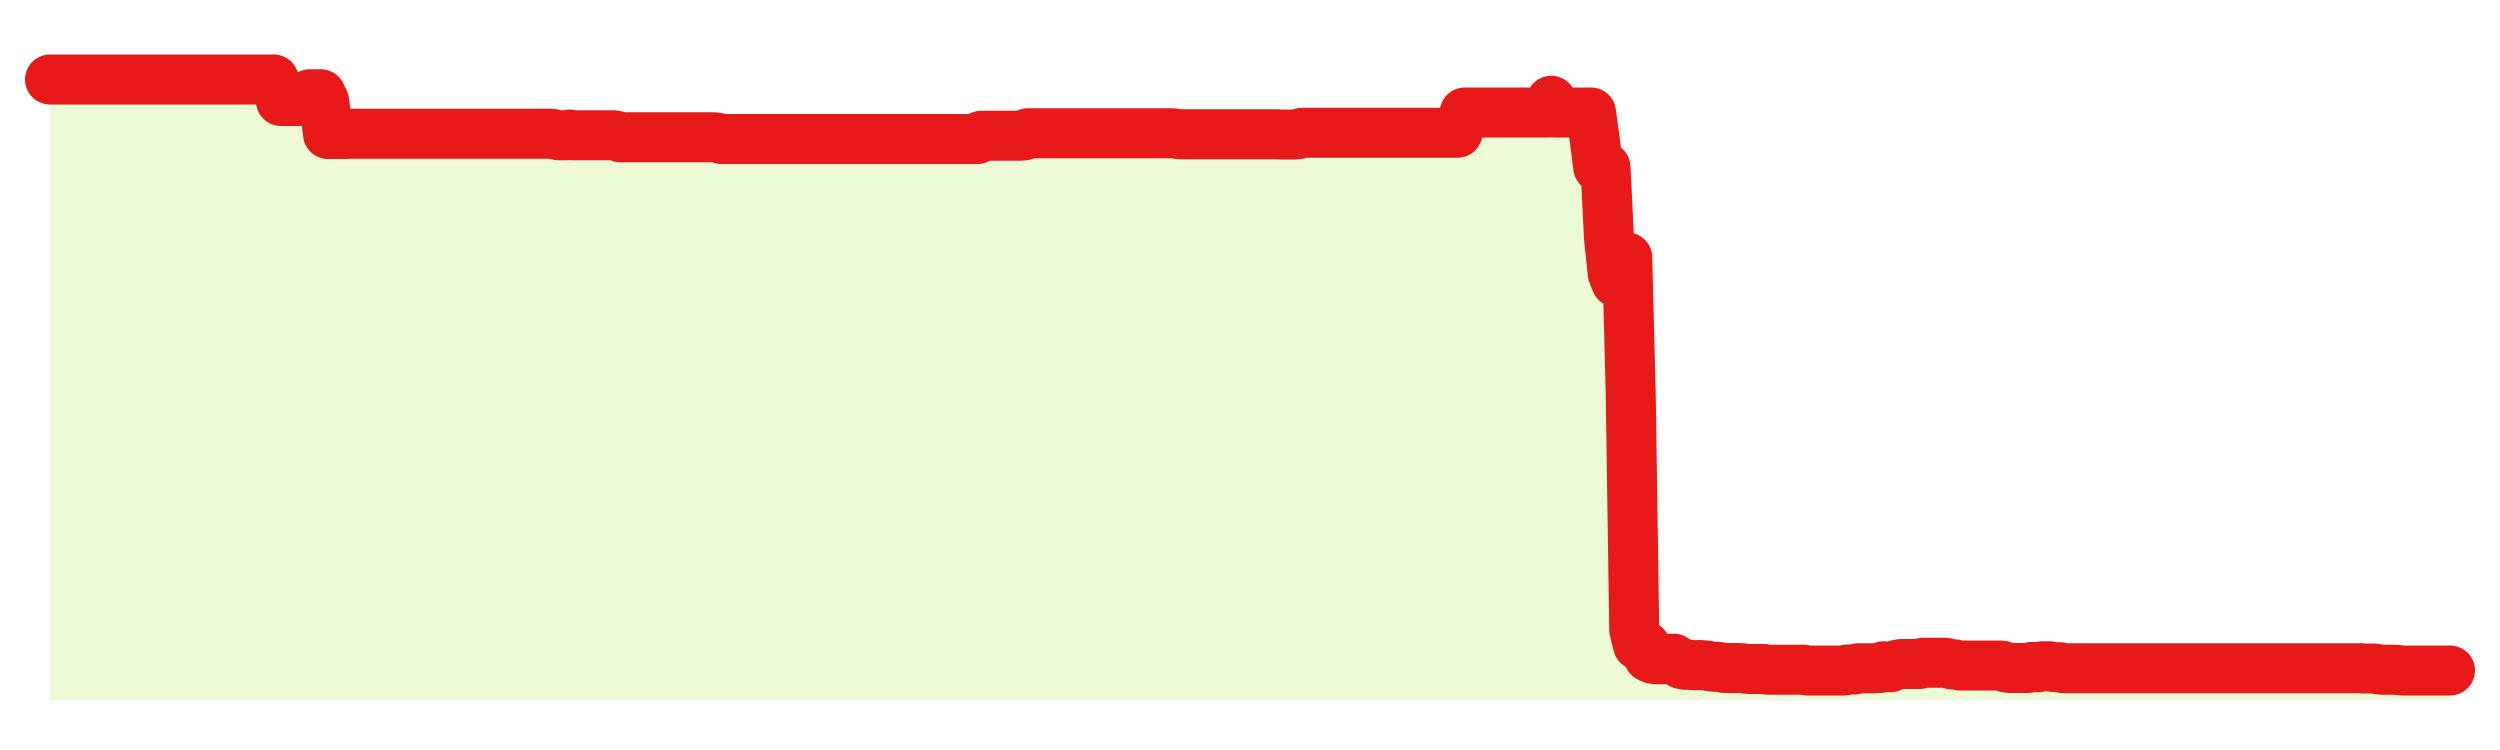
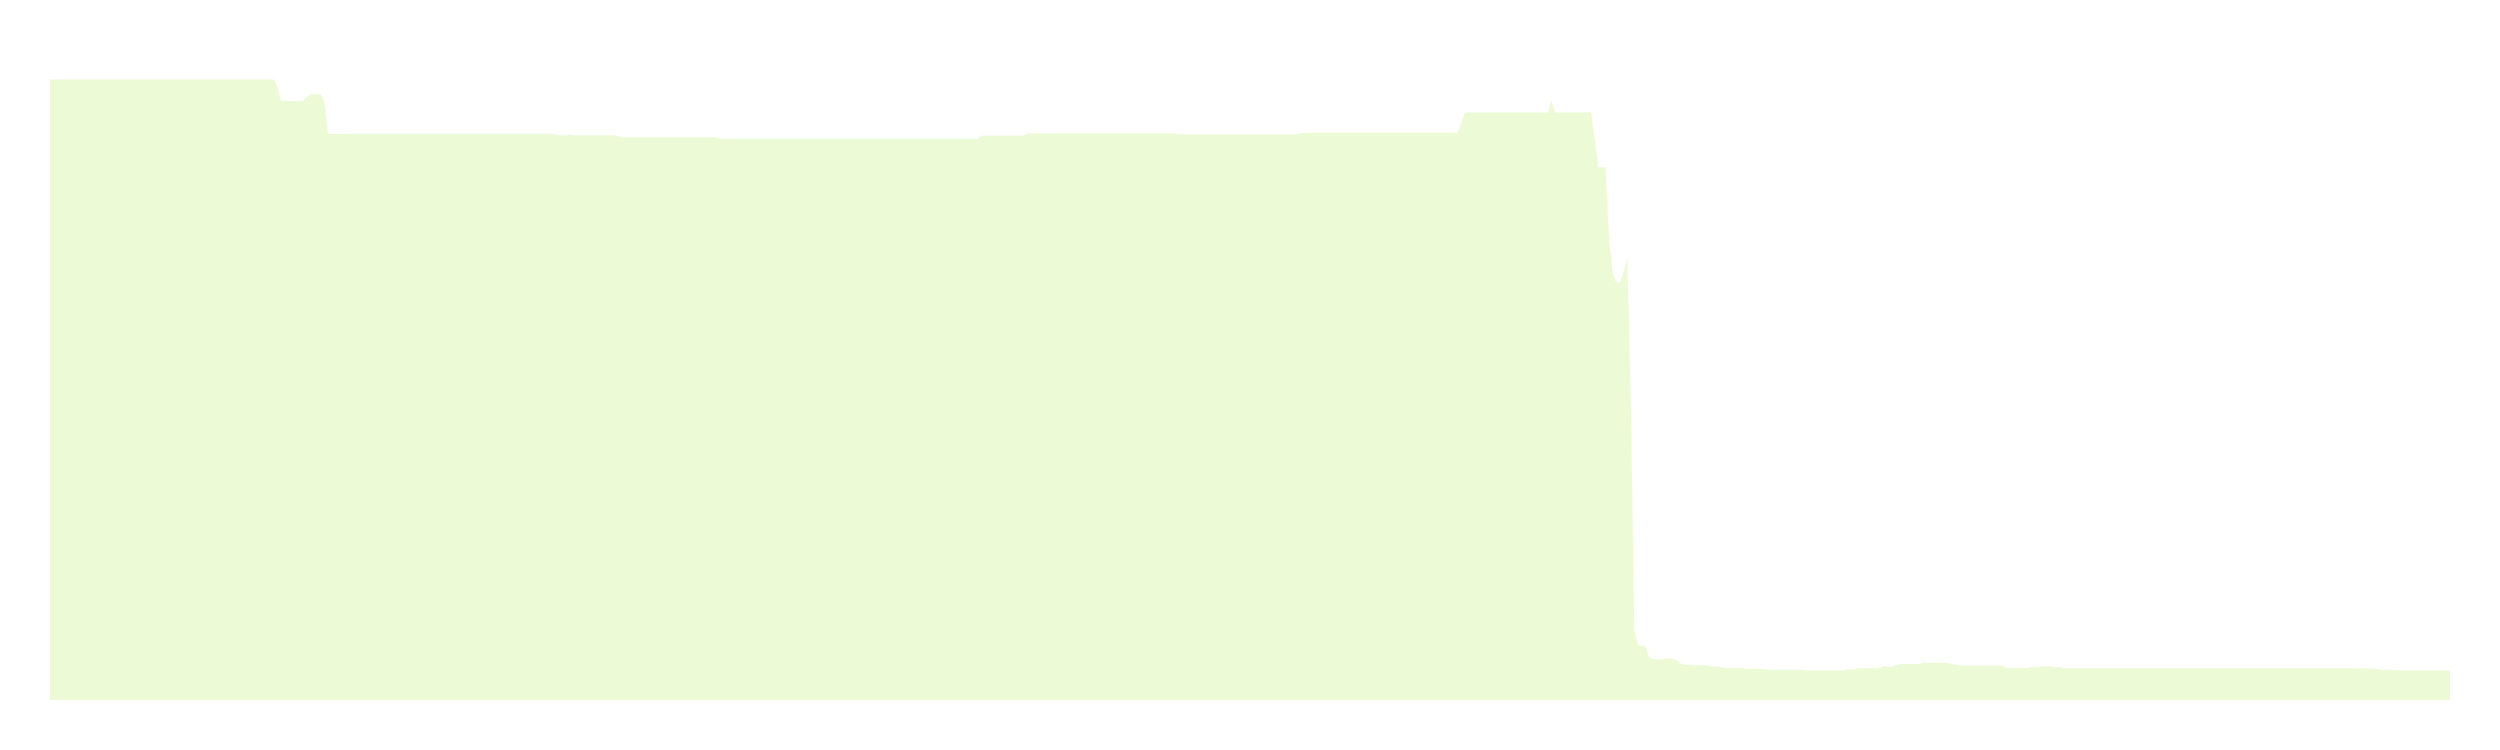
<svg xmlns="http://www.w3.org/2000/svg" width="100" height="30" viewBox="0 0 100 30">
-   <rect width="100%" height="100%" fill="transparent" />
  <path d="M2.00 3.18 L2.14 3.18 L2.29 3.18 L2.43 3.18 L2.58 3.18 L2.72 3.18 L2.87 3.18 L3.01 3.18 L3.15 3.18 L3.30 3.18 L3.44 3.18 L3.59 3.18 L3.73 3.18 L3.88 3.18 L4.02 3.18 L4.17 3.18 L4.31 3.18 L4.45 3.18 L4.60 3.18 L4.74 3.18 L4.89 3.18 L5.03 3.18 L5.18 3.18 L5.32 3.18 L5.46 3.18 L5.61 3.18 L5.75 3.18 L5.90 3.18 L6.04 3.18 L6.19 3.18 L6.33 3.18 L6.48 3.18 L6.62 3.18 L6.76 3.18 L6.91 3.18 L7.05 3.18 L7.20 3.18 L7.34 3.18 L7.49 3.18 L7.63 3.18 L7.77 3.18 L7.92 3.18 L8.06 3.18 L8.21 3.18 L8.35 3.18 L8.50 3.18 L8.64 3.18 L8.78 3.18 L8.93 3.18 L9.07 3.18 L9.22 3.18 L9.36 3.18 L9.51 3.18 L9.65 3.18 L9.80 3.18 L9.94 3.18 L10.08 3.18 L10.23 3.18 L10.37 3.18 L10.52 3.18 L10.66 3.18 L10.81 3.18 L10.95 3.18 L11.09 3.47 L11.24 4.04 L11.38 4.04 L11.53 4.04 L11.67 4.04 L11.82 4.04 L11.96 4.04 L12.11 4.04 L12.25 3.90 L12.39 3.77 L12.54 3.77 L12.68 3.77 L12.83 3.77 L12.97 4.06 L13.12 5.36 L13.26 5.36 L13.40 5.36 L13.55 5.36 L13.69 5.36 L13.84 5.36 L13.98 5.35 L14.13 5.35 L14.27 5.35 L14.42 5.35 L14.56 5.35 L14.70 5.35 L14.85 5.35 L14.99 5.35 L15.14 5.35 L15.28 5.35 L15.43 5.35 L15.57 5.35 L15.71 5.35 L15.86 5.35 L16.00 5.35 L16.15 5.35 L16.29 5.35 L16.44 5.35 L16.58 5.35 L16.72 5.35 L16.87 5.35 L17.01 5.35 L17.16 5.35 L17.30 5.35 L17.45 5.35 L17.59 5.35 L17.74 5.35 L17.88 5.35 L18.02 5.35 L18.17 5.35 L18.31 5.35 L18.46 5.35 L18.60 5.35 L18.75 5.35 L18.89 5.35 L19.03 5.35 L19.18 5.35 L19.32 5.35 L19.47 5.35 L19.61 5.35 L19.76 5.35 L19.90 5.35 L20.05 5.35 L20.19 5.35 L20.33 5.35 L20.48 5.35 L20.62 5.35 L20.77 5.35 L20.91 5.35 L21.06 5.35 L21.20 5.35 L21.34 5.35 L21.49 5.35 L21.63 5.35 L21.78 5.35 L21.92 5.35 L22.07 5.35 L22.21 5.38 L22.35 5.41 L22.50 5.41 L22.64 5.41 L22.79 5.38 L22.93 5.41 L23.08 5.41 L23.22 5.41 L23.37 5.41 L23.51 5.41 L23.65 5.41 L23.80 5.41 L23.94 5.41 L24.09 5.41 L24.23 5.41 L24.38 5.41 L24.52 5.41 L24.66 5.43 L24.81 5.49 L24.95 5.49 L25.10 5.49 L25.24 5.49 L25.39 5.49 L25.53 5.49 L25.68 5.49 L25.82 5.49 L25.96 5.49 L26.11 5.49 L26.25 5.49 L26.40 5.49 L26.54 5.49 L26.69 5.49 L26.83 5.49 L26.97 5.49 L27.12 5.49 L27.26 5.49 L27.41 5.49 L27.55 5.49 L27.70 5.49 L27.84 5.49 L27.98 5.49 L28.13 5.49 L28.27 5.49 L28.42 5.49 L28.56 5.49 L28.71 5.51 L28.85 5.56 L29.00 5.56 L29.14 5.56 L29.28 5.56 L29.43 5.56 L29.57 5.56 L29.72 5.56 L29.86 5.56 L30.01 5.56 L30.15 5.56 L30.29 5.56 L30.44 5.56 L30.58 5.56 L30.73 5.56 L30.87 5.56 L31.02 5.56 L31.16 5.56 L31.31 5.56 L31.45 5.56 L31.59 5.56 L31.74 5.56 L31.88 5.56 L32.03 5.56 L32.17 5.56 L32.32 5.56 L32.46 5.56 L32.60 5.56 L32.75 5.56 L32.89 5.56 L33.04 5.56 L33.18 5.56 L33.33 5.56 L33.47 5.56 L33.62 5.56 L33.76 5.56 L33.90 5.56 L34.05 5.56 L34.19 5.56 L34.34 5.56 L34.48 5.56 L34.63 5.56 L34.77 5.56 L34.91 5.56 L35.06 5.56 L35.20 5.56 L35.35 5.56 L35.49 5.56 L35.64 5.56 L35.78 5.56 L35.92 5.56 L36.07 5.56 L36.21 5.56 L36.36 5.56 L36.50 5.56 L36.65 5.56 L36.79 5.56 L36.94 5.56 L37.08 5.56 L37.22 5.56 L37.37 5.56 L37.51 5.56 L37.66 5.56 L37.80 5.56 L37.95 5.56 L38.09 5.56 L38.23 5.56 L38.38 5.56 L38.52 5.56 L38.67 5.56 L38.81 5.56 L38.96 5.56 L39.10 5.56 L39.25 5.43 L39.39 5.43 L39.53 5.43 L39.68 5.43 L39.82 5.43 L39.97 5.43 L40.11 5.43 L40.26 5.43 L40.40 5.43 L40.54 5.43 L40.69 5.43 L40.83 5.43 L40.98 5.41 L41.12 5.33 L41.27 5.33 L41.41 5.33 L41.55 5.33 L41.70 5.33 L41.84 5.33 L41.99 5.33 L42.13 5.33 L42.28 5.33 L42.42 5.33 L42.57 5.33 L42.71 5.33 L42.85 5.33 L43.00 5.33 L43.14 5.33 L43.29 5.33 L43.43 5.33 L43.58 5.33 L43.72 5.33 L43.86 5.33 L44.01 5.33 L44.15 5.33 L44.30 5.33 L44.44 5.33 L44.59 5.33 L44.73 5.33 L44.88 5.33 L45.02 5.33 L45.16 5.33 L45.31 5.33 L45.45 5.33 L45.60 5.33 L45.74 5.33 L45.89 5.33 L46.03 5.33 L46.17 5.33 L46.32 5.33 L46.46 5.33 L46.61 5.33 L46.75 5.33 L46.90 5.33 L47.04 5.35 L47.18 5.37 L47.33 5.37 L47.47 5.37 L47.62 5.37 L47.76 5.37 L47.91 5.37 L48.05 5.37 L48.20 5.37 L48.34 5.37 L48.48 5.37 L48.63 5.37 L48.77 5.37 L48.92 5.37 L49.06 5.37 L49.21 5.37 L49.35 5.37 L49.49 5.37 L49.64 5.37 L49.78 5.37 L49.93 5.37 L50.07 5.37 L50.22 5.37 L50.36 5.37 L50.51 5.37 L50.65 5.37 L50.79 5.37 L50.94 5.37 L51.08 5.37 L51.23 5.38 L51.37 5.38 L51.52 5.38 L51.66 5.38 L51.80 5.38 L51.95 5.36 L52.09 5.31 L52.24 5.31 L52.38 5.31 L52.53 5.31 L52.67 5.31 L52.82 5.31 L52.96 5.31 L53.10 5.31 L53.25 5.31 L53.39 5.31 L53.54 5.31 L53.68 5.31 L53.83 5.31 L53.97 5.31 L54.11 5.31 L54.26 5.31 L54.40 5.31 L54.55 5.31 L54.69 5.31 L54.84 5.31 L54.98 5.31 L55.12 5.31 L55.27 5.31 L55.41 5.31 L55.56 5.31 L55.70 5.31 L55.85 5.31 L55.99 5.31 L56.14 5.31 L56.28 5.31 L56.42 5.31 L56.57 5.31 L56.71 5.31 L56.86 5.31 L57.00 5.31 L57.15 5.31 L57.29 5.31 L57.43 5.31 L57.58 5.31 L57.72 5.31 L57.87 5.31 L58.01 5.31 L58.16 5.31 L58.30 5.31 L58.45 4.91 L58.59 4.50 L58.73 4.50 L58.88 4.50 L59.02 4.50 L59.17 4.50 L59.31 4.50 L59.46 4.50 L59.60 4.50 L59.74 4.50 L59.89 4.50 L60.03 4.50 L60.18 4.50 L60.32 4.50 L60.47 4.50 L60.61 4.50 L60.75 4.50 L60.90 4.50 L61.04 4.50 L61.19 4.50 L61.33 4.50 L61.48 4.50 L61.62 4.50 L61.77 4.50 L61.91 4.50 L62.05 4.03 L62.20 4.50 L62.34 4.50 L62.49 4.50 L62.63 4.50 L62.78 4.50 L62.92 4.50 L63.06 4.50 L63.21 4.50 L63.35 4.50 L63.50 4.50 L63.64 4.50 L63.79 5.60 L63.93 6.69 L64.08 6.69 L64.22 6.69 L64.36 9.53 L64.51 10.94 L64.65 11.29 L64.80 11.29 L64.94 10.89 L65.09 10.30 L65.23 15.83 L65.37 25.20 L65.52 25.80 L65.66 25.84 L65.81 25.84 L65.95 26.28 L66.10 26.35 L66.24 26.37 L66.38 26.37 L66.53 26.37 L66.67 26.35 L66.82 26.35 L66.96 26.35 L67.11 26.44 L67.25 26.56 L67.40 26.59 L67.54 26.59 L67.68 26.60 L67.83 26.61 L67.97 26.60 L68.12 26.61 L68.26 26.62 L68.41 26.65 L68.55 26.67 L68.69 26.67 L68.84 26.69 L68.98 26.72 L69.13 26.72 L69.27 26.72 L69.42 26.72 L69.56 26.72 L69.71 26.73 L69.85 26.75 L69.99 26.76 L70.14 26.76 L70.28 26.76 L70.43 26.76 L70.57 26.76 L70.72 26.79 L70.86 26.79 L71.00 26.79 L71.15 26.79 L71.29 26.79 L71.44 26.79 L71.58 26.79 L71.73 26.79 L71.87 26.79 L72.02 26.79 L72.16 26.79 L72.30 26.82 L72.45 26.82 L72.59 26.82 L72.74 26.82 L72.88 26.82 L73.03 26.82 L73.17 26.82 L73.31 26.82 L73.46 26.82 L73.60 26.82 L73.75 26.82 L73.89 26.78 L74.04 26.78 L74.18 26.78 L74.32 26.73 L74.47 26.73 L74.61 26.73 L74.76 26.73 L74.90 26.73 L75.05 26.73 L75.19 26.72 L75.34 26.65 L75.48 26.67 L75.62 26.69 L75.77 26.62 L75.91 26.58 L76.06 26.56 L76.20 26.56 L76.35 26.56 L76.49 26.56 L76.63 26.56 L76.78 26.56 L76.92 26.51 L77.07 26.51 L77.21 26.51 L77.36 26.51 L77.50 26.51 L77.65 26.51 L77.79 26.51 L77.93 26.53 L78.08 26.58 L78.22 26.58 L78.37 26.62 L78.51 26.62 L78.66 26.62 L78.80 26.62 L78.94 26.62 L79.09 26.62 L79.23 26.62 L79.38 26.62 L79.52 26.62 L79.67 26.62 L79.81 26.62 L79.95 26.62 L80.10 26.63 L80.24 26.70 L80.39 26.72 L80.53 26.72 L80.68 26.72 L80.82 26.72 L80.97 26.72 L81.11 26.72 L81.25 26.68 L81.40 26.68 L81.54 26.69 L81.69 26.65 L81.83 26.65 L81.98 26.65 L82.12 26.68 L82.26 26.69 L82.41 26.69 L82.55 26.73 L82.70 26.73 L82.84 26.73 L82.99 26.73 L83.13 26.73 L83.28 26.73 L83.42 26.73 L83.56 26.73 L83.71 26.73 L83.85 26.73 L84.00 26.73 L84.14 26.73 L84.29 26.73 L84.43 26.73 L84.57 26.73 L84.72 26.73 L84.86 26.73 L85.01 26.73 L85.15 26.73 L85.30 26.73 L85.44 26.73 L85.58 26.73 L85.73 26.73 L85.87 26.73 L86.02 26.73 L86.16 26.73 L86.31 26.73 L86.45 26.73 L86.60 26.73 L86.74 26.73 L86.88 26.73 L87.03 26.73 L87.17 26.73 L87.32 26.73 L87.46 26.73 L87.61 26.73 L87.75 26.73 L87.89 26.73 L88.04 26.73 L88.18 26.73 L88.33 26.73 L88.47 26.73 L88.62 26.73 L88.76 26.73 L88.91 26.73 L89.05 26.73 L89.19 26.73 L89.34 26.73 L89.48 26.73 L89.63 26.73 L89.77 26.73 L89.92 26.73 L90.06 26.73 L90.20 26.73 L90.35 26.73 L90.49 26.73 L90.64 26.73 L90.78 26.73 L90.93 26.73 L91.07 26.73 L91.22 26.73 L91.36 26.73 L91.50 26.73 L91.65 26.73 L91.79 26.73 L91.94 26.73 L92.08 26.73 L92.23 26.73 L92.37 26.73 L92.51 26.73 L92.66 26.73 L92.80 26.73 L92.95 26.73 L93.09 26.73 L93.24 26.73 L93.38 26.73 L93.52 26.73 L93.67 26.73 L93.81 26.73 L93.96 26.73 L94.10 26.73 L94.25 26.73 L94.39 26.73 L94.54 26.74 L94.68 26.74 L94.82 26.74 L94.97 26.74 L95.11 26.77 L95.26 26.79 L95.40 26.79 L95.55 26.79 L95.69 26.79 L95.83 26.79 L95.98 26.81 L96.12 26.82 L96.27 26.82 L96.41 26.82 L96.56 26.82 L96.70 26.82 L96.85 26.82 L96.99 26.82 L97.13 26.82 L97.28 26.82 L97.42 26.82 L97.57 26.82 L97.71 26.82 L97.86 26.82 L98.00 26.82 L98.00 28 L2.00 28 Z" fill="#a3e635" opacity="0.2" />
-   <path d="M2.00 3.18 L2.14 3.18 L2.29 3.18 L2.43 3.18 L2.58 3.18 L2.72 3.18 L2.87 3.18 L3.01 3.18 L3.15 3.18 L3.30 3.18 L3.44 3.18 L3.59 3.18 L3.73 3.18 L3.88 3.18 L4.02 3.18 L4.17 3.18 L4.31 3.18 L4.45 3.18 L4.60 3.18 L4.74 3.18 L4.89 3.18 L5.03 3.18 L5.18 3.18 L5.32 3.18 L5.46 3.18 L5.61 3.18 L5.75 3.18 L5.90 3.18 L6.04 3.18 L6.19 3.18 L6.33 3.18 L6.48 3.18 L6.62 3.18 L6.76 3.18 L6.91 3.18 L7.05 3.18 L7.20 3.18 L7.34 3.18 L7.49 3.18 L7.63 3.18 L7.77 3.18 L7.92 3.18 L8.06 3.18 L8.21 3.18 L8.35 3.18 L8.50 3.18 L8.64 3.18 L8.78 3.18 L8.93 3.18 L9.07 3.18 L9.22 3.18 L9.36 3.18 L9.51 3.18 L9.65 3.18 L9.80 3.18 L9.94 3.18 L10.08 3.18 L10.23 3.18 L10.37 3.18 L10.52 3.18 L10.66 3.18 L10.81 3.18 L10.95 3.18 L11.09 3.47 L11.24 4.04 L11.38 4.04 L11.53 4.04 L11.67 4.04 L11.82 4.04 L11.96 4.04 L12.11 4.04 L12.25 3.90 L12.39 3.77 L12.54 3.77 L12.68 3.77 L12.83 3.77 L12.97 4.06 L13.12 5.36 L13.26 5.36 L13.40 5.36 L13.55 5.36 L13.69 5.36 L13.84 5.36 L13.98 5.35 L14.13 5.35 L14.27 5.35 L14.42 5.35 L14.56 5.35 L14.70 5.35 L14.85 5.35 L14.99 5.35 L15.14 5.35 L15.28 5.35 L15.43 5.35 L15.57 5.35 L15.71 5.35 L15.86 5.35 L16.00 5.35 L16.15 5.35 L16.29 5.35 L16.44 5.35 L16.58 5.35 L16.72 5.35 L16.87 5.35 L17.01 5.35 L17.16 5.35 L17.30 5.35 L17.45 5.35 L17.59 5.35 L17.74 5.35 L17.88 5.35 L18.02 5.35 L18.17 5.35 L18.31 5.35 L18.46 5.35 L18.60 5.35 L18.75 5.35 L18.89 5.35 L19.03 5.35 L19.18 5.35 L19.32 5.35 L19.47 5.35 L19.61 5.35 L19.76 5.35 L19.90 5.35 L20.05 5.35 L20.19 5.35 L20.33 5.35 L20.48 5.35 L20.62 5.35 L20.77 5.35 L20.91 5.35 L21.06 5.35 L21.20 5.35 L21.34 5.35 L21.49 5.35 L21.63 5.35 L21.78 5.35 L21.92 5.35 L22.07 5.35 L22.21 5.38 L22.35 5.41 L22.50 5.41 L22.64 5.41 L22.79 5.38 L22.93 5.41 L23.08 5.41 L23.22 5.41 L23.37 5.41 L23.51 5.41 L23.65 5.41 L23.80 5.41 L23.94 5.41 L24.09 5.41 L24.23 5.41 L24.38 5.41 L24.52 5.41 L24.66 5.43 L24.81 5.49 L24.95 5.49 L25.10 5.49 L25.24 5.49 L25.39 5.49 L25.53 5.49 L25.68 5.49 L25.82 5.49 L25.96 5.49 L26.11 5.49 L26.25 5.49 L26.40 5.49 L26.54 5.49 L26.69 5.49 L26.83 5.49 L26.97 5.49 L27.12 5.49 L27.26 5.49 L27.41 5.49 L27.55 5.49 L27.70 5.49 L27.84 5.49 L27.98 5.49 L28.13 5.49 L28.27 5.49 L28.42 5.49 L28.56 5.49 L28.71 5.51 L28.85 5.56 L29.00 5.56 L29.14 5.56 L29.28 5.56 L29.43 5.56 L29.57 5.56 L29.72 5.56 L29.86 5.56 L30.01 5.56 L30.15 5.56 L30.29 5.56 L30.44 5.56 L30.58 5.56 L30.73 5.56 L30.87 5.56 L31.02 5.56 L31.16 5.56 L31.31 5.56 L31.45 5.56 L31.59 5.56 L31.74 5.56 L31.88 5.56 L32.03 5.56 L32.17 5.56 L32.32 5.56 L32.46 5.56 L32.60 5.56 L32.75 5.56 L32.89 5.56 L33.04 5.56 L33.18 5.56 L33.33 5.56 L33.47 5.56 L33.62 5.56 L33.76 5.56 L33.90 5.56 L34.05 5.56 L34.19 5.56 L34.34 5.56 L34.48 5.56 L34.63 5.56 L34.77 5.56 L34.91 5.56 L35.06 5.56 L35.20 5.56 L35.35 5.56 L35.49 5.56 L35.64 5.56 L35.78 5.56 L35.92 5.56 L36.07 5.56 L36.21 5.56 L36.36 5.56 L36.50 5.56 L36.65 5.56 L36.79 5.56 L36.94 5.56 L37.08 5.56 L37.22 5.56 L37.37 5.56 L37.51 5.56 L37.66 5.56 L37.80 5.56 L37.95 5.56 L38.09 5.56 L38.23 5.56 L38.38 5.56 L38.52 5.56 L38.67 5.56 L38.81 5.56 L38.96 5.56 L39.10 5.56 L39.25 5.43 L39.39 5.43 L39.53 5.43 L39.68 5.43 L39.82 5.43 L39.97 5.43 L40.11 5.43 L40.26 5.43 L40.40 5.43 L40.54 5.43 L40.69 5.43 L40.83 5.43 L40.98 5.41 L41.12 5.33 L41.27 5.33 L41.41 5.33 L41.55 5.33 L41.70 5.33 L41.84 5.33 L41.99 5.33 L42.13 5.33 L42.28 5.33 L42.42 5.33 L42.57 5.33 L42.71 5.33 L42.85 5.33 L43.00 5.33 L43.14 5.33 L43.29 5.33 L43.43 5.33 L43.58 5.33 L43.72 5.33 L43.86 5.33 L44.01 5.33 L44.15 5.33 L44.30 5.33 L44.44 5.33 L44.59 5.33 L44.73 5.33 L44.88 5.33 L45.02 5.33 L45.16 5.33 L45.31 5.33 L45.45 5.33 L45.60 5.33 L45.74 5.33 L45.89 5.33 L46.03 5.33 L46.17 5.33 L46.32 5.33 L46.46 5.33 L46.61 5.33 L46.75 5.33 L46.90 5.33 L47.04 5.35 L47.18 5.37 L47.33 5.37 L47.47 5.37 L47.62 5.37 L47.76 5.37 L47.91 5.37 L48.05 5.37 L48.20 5.37 L48.34 5.37 L48.48 5.37 L48.63 5.37 L48.77 5.37 L48.92 5.37 L49.06 5.37 L49.21 5.37 L49.35 5.37 L49.49 5.37 L49.64 5.37 L49.78 5.37 L49.93 5.37 L50.07 5.37 L50.22 5.37 L50.36 5.37 L50.51 5.37 L50.65 5.37 L50.79 5.37 L50.94 5.37 L51.08 5.37 L51.23 5.38 L51.37 5.38 L51.52 5.38 L51.66 5.38 L51.80 5.38 L51.95 5.36 L52.09 5.31 L52.24 5.31 L52.38 5.31 L52.53 5.31 L52.67 5.31 L52.82 5.31 L52.96 5.31 L53.10 5.31 L53.25 5.31 L53.39 5.31 L53.54 5.31 L53.68 5.31 L53.83 5.31 L53.97 5.31 L54.11 5.31 L54.26 5.31 L54.40 5.31 L54.55 5.31 L54.69 5.31 L54.84 5.31 L54.98 5.31 L55.12 5.31 L55.27 5.31 L55.41 5.31 L55.56 5.31 L55.70 5.31 L55.85 5.31 L55.99 5.31 L56.14 5.31 L56.28 5.31 L56.42 5.31 L56.57 5.31 L56.71 5.31 L56.86 5.31 L57.00 5.31 L57.15 5.31 L57.29 5.31 L57.43 5.31 L57.58 5.31 L57.72 5.31 L57.87 5.31 L58.01 5.31 L58.16 5.31 L58.30 5.31 L58.45 4.91 L58.59 4.50 L58.73 4.50 L58.88 4.50 L59.02 4.50 L59.17 4.50 L59.31 4.50 L59.46 4.50 L59.60 4.50 L59.74 4.50 L59.89 4.50 L60.03 4.50 L60.18 4.50 L60.32 4.50 L60.47 4.50 L60.61 4.50 L60.75 4.50 L60.90 4.50 L61.04 4.50 L61.19 4.50 L61.33 4.50 L61.48 4.50 L61.62 4.50 L61.77 4.50 L61.91 4.50 L62.05 4.03 L62.20 4.50 L62.34 4.50 L62.49 4.50 L62.63 4.50 L62.78 4.50 L62.92 4.50 L63.06 4.50 L63.21 4.50 L63.35 4.50 L63.50 4.50 L63.64 4.50 L63.79 5.60 L63.93 6.69 L64.08 6.69 L64.22 6.69 L64.36 9.53 L64.51 10.94 L64.65 11.29 L64.80 11.29 L64.94 10.89 L65.09 10.30 L65.23 15.83 L65.37 25.20 L65.52 25.80 L65.66 25.84 L65.81 25.84 L65.95 26.28 L66.10 26.35 L66.24 26.37 L66.38 26.37 L66.53 26.37 L66.67 26.35 L66.82 26.35 L66.96 26.35 L67.11 26.44 L67.25 26.56 L67.40 26.59 L67.54 26.59 L67.68 26.60 L67.83 26.61 L67.97 26.60 L68.12 26.61 L68.26 26.62 L68.41 26.65 L68.55 26.67 L68.69 26.67 L68.84 26.69 L68.98 26.72 L69.13 26.72 L69.27 26.72 L69.42 26.72 L69.56 26.72 L69.71 26.73 L69.85 26.75 L69.99 26.76 L70.14 26.76 L70.28 26.76 L70.43 26.76 L70.57 26.76 L70.72 26.79 L70.86 26.79 L71.00 26.79 L71.15 26.79 L71.29 26.79 L71.44 26.79 L71.58 26.79 L71.73 26.79 L71.87 26.79 L72.02 26.79 L72.16 26.79 L72.30 26.82 L72.45 26.82 L72.59 26.82 L72.74 26.82 L72.88 26.82 L73.03 26.82 L73.17 26.82 L73.31 26.82 L73.46 26.82 L73.60 26.82 L73.75 26.82 L73.89 26.78 L74.04 26.78 L74.18 26.78 L74.32 26.73 L74.47 26.73 L74.61 26.73 L74.76 26.73 L74.90 26.73 L75.05 26.73 L75.19 26.72 L75.34 26.65 L75.48 26.67 L75.62 26.69 L75.77 26.62 L75.91 26.58 L76.06 26.56 L76.20 26.56 L76.35 26.56 L76.49 26.56 L76.63 26.56 L76.78 26.56 L76.92 26.51 L77.07 26.51 L77.21 26.51 L77.36 26.51 L77.50 26.51 L77.65 26.51 L77.79 26.51 L77.93 26.53 L78.08 26.58 L78.22 26.58 L78.37 26.62 L78.51 26.62 L78.66 26.62 L78.80 26.62 L78.94 26.62 L79.09 26.62 L79.23 26.62 L79.38 26.62 L79.52 26.62 L79.67 26.62 L79.81 26.62 L79.95 26.62 L80.10 26.63 L80.24 26.70 L80.39 26.72 L80.53 26.72 L80.68 26.72 L80.82 26.72 L80.97 26.72 L81.11 26.72 L81.25 26.68 L81.40 26.68 L81.54 26.69 L81.69 26.65 L81.83 26.65 L81.98 26.65 L82.12 26.68 L82.26 26.69 L82.41 26.69 L82.55 26.73 L82.70 26.73 L82.84 26.73 L82.99 26.73 L83.13 26.73 L83.28 26.73 L83.42 26.73 L83.56 26.73 L83.71 26.73 L83.85 26.73 L84.00 26.73 L84.14 26.73 L84.29 26.73 L84.43 26.73 L84.57 26.73 L84.72 26.73 L84.86 26.73 L85.01 26.73 L85.15 26.73 L85.30 26.73 L85.44 26.73 L85.58 26.73 L85.73 26.73 L85.87 26.73 L86.02 26.73 L86.16 26.73 L86.31 26.73 L86.45 26.73 L86.60 26.73 L86.74 26.73 L86.88 26.73 L87.03 26.73 L87.17 26.73 L87.32 26.73 L87.46 26.73 L87.61 26.73 L87.75 26.73 L87.89 26.73 L88.04 26.73 L88.18 26.73 L88.33 26.73 L88.47 26.73 L88.62 26.73 L88.76 26.73 L88.91 26.73 L89.05 26.73 L89.19 26.73 L89.34 26.73 L89.48 26.73 L89.63 26.73 L89.77 26.73 L89.92 26.73 L90.06 26.73 L90.20 26.73 L90.35 26.73 L90.49 26.73 L90.64 26.73 L90.78 26.73 L90.93 26.73 L91.07 26.73 L91.22 26.73 L91.36 26.73 L91.50 26.73 L91.65 26.73 L91.79 26.73 L91.94 26.73 L92.08 26.73 L92.23 26.73 L92.37 26.73 L92.51 26.73 L92.66 26.73 L92.80 26.73 L92.95 26.73 L93.09 26.73 L93.24 26.73 L93.38 26.73 L93.52 26.73 L93.67 26.73 L93.81 26.73 L93.96 26.73 L94.10 26.73 L94.25 26.73 L94.39 26.73 L94.54 26.74 L94.68 26.74 L94.82 26.74 L94.97 26.74 L95.11 26.77 L95.26 26.79 L95.40 26.79 L95.55 26.79 L95.69 26.79 L95.83 26.79 L95.98 26.81 L96.12 26.82 L96.27 26.82 L96.41 26.82 L96.56 26.82 L96.70 26.82 L96.85 26.82 L96.99 26.82 L97.13 26.82 L97.28 26.82 L97.42 26.82 L97.57 26.82 L97.71 26.82 L97.86 26.82 L98.00 26.82" fill="none" stroke="#e71919ff" stroke-width="2" stroke-linecap="round" stroke-linejoin="round" />
</svg>